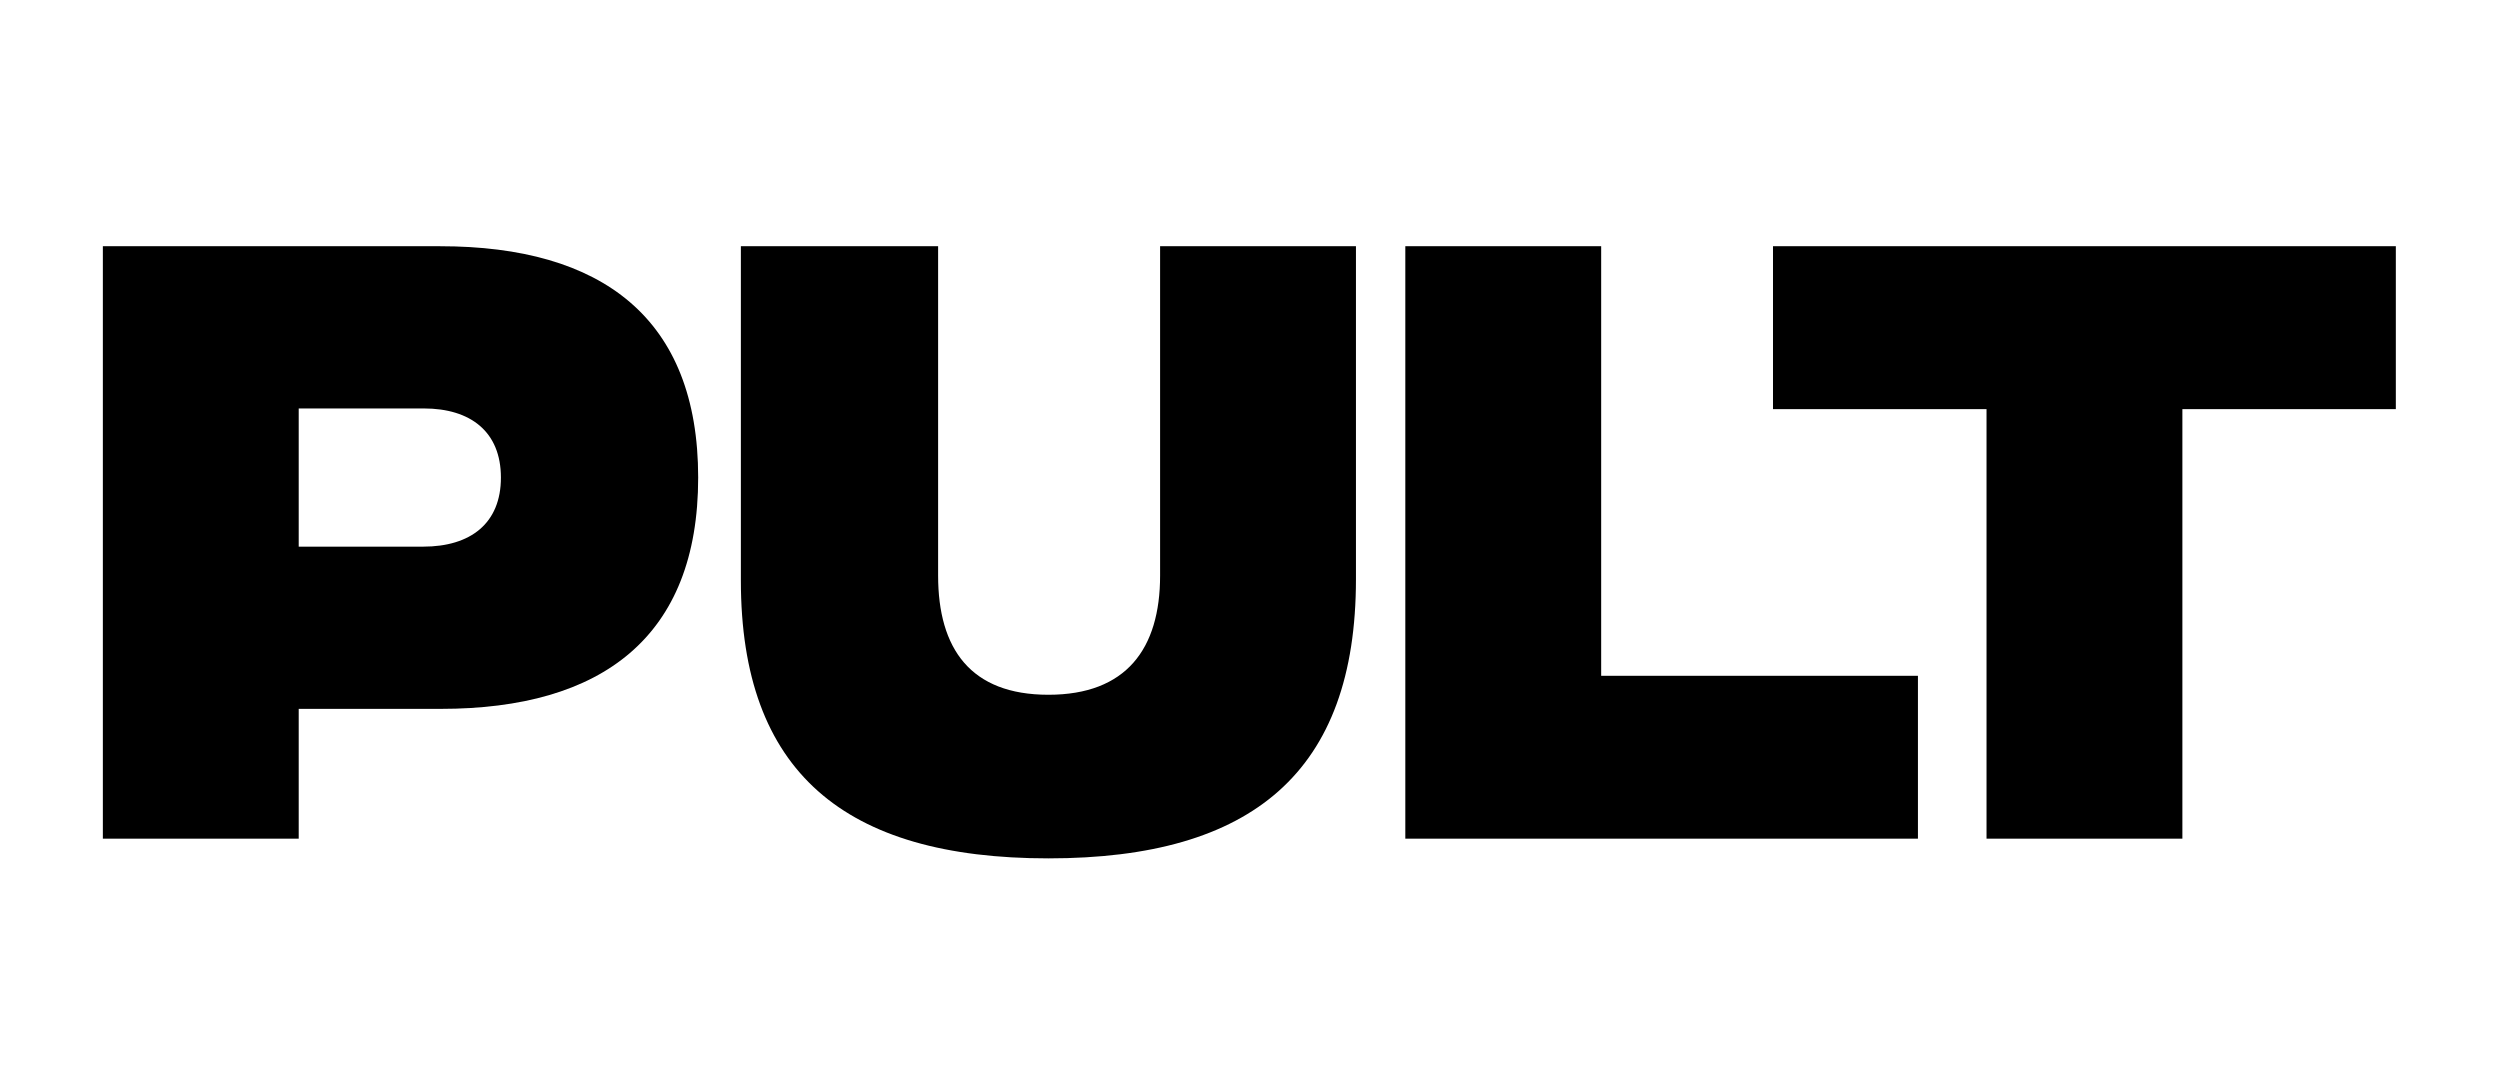
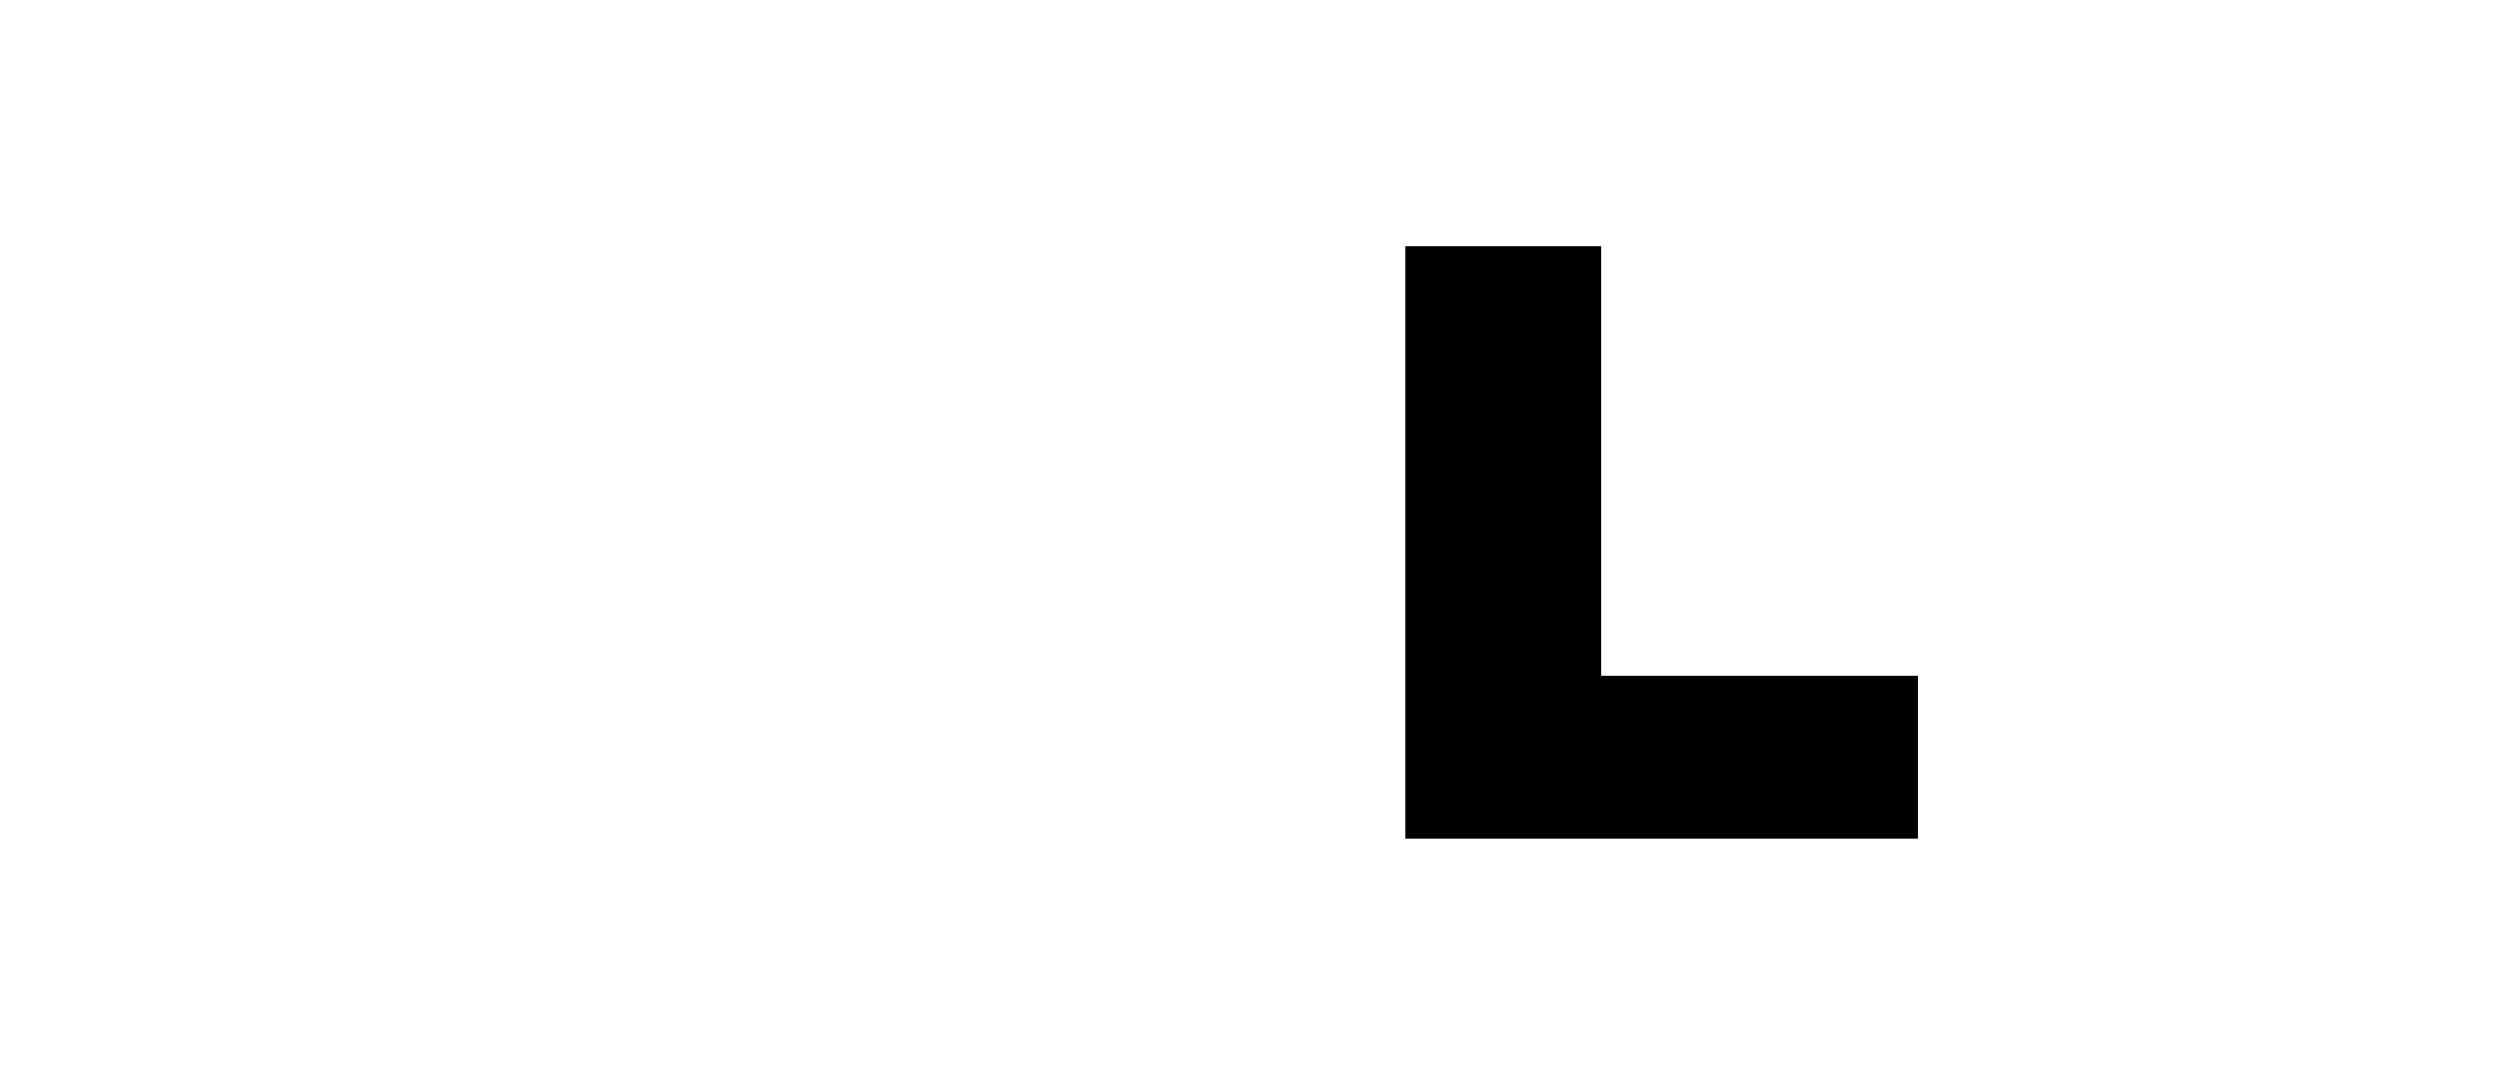
<svg xmlns="http://www.w3.org/2000/svg" width="100%" zoomAndPan="magnify" viewBox="0 0 126 41.25" height="55" preserveAspectRatio="xMidYMid meet" version="1.0">
  <defs>
    <clipPath id="id1">
      <path d="M 5.184 5.535 L 35.191 5.535 L 35.191 35.406 L 5.184 35.406 Z M 5.184 5.535 " clip-rule="nonzero" />
    </clipPath>
    <clipPath id="id2">
-       <path d="M 37.34 5.535 L 68.348 5.535 L 68.348 36.406 L 37.34 36.406 Z M 37.34 5.535 " clip-rule="nonzero" />
-     </clipPath>
+       </clipPath>
    <clipPath id="id3">
      <path d="M 70.805 5.535 L 96.684 5.535 L 96.684 35.406 L 70.805 35.406 Z M 70.805 5.535 " clip-rule="nonzero" />
    </clipPath>
    <clipPath id="id4">
-       <path d="M 89.355 5.535 L 120.77 5.535 L 120.77 35.406 L 89.355 35.406 Z M 89.355 5.535 " clip-rule="nonzero" />
-     </clipPath>
+       </clipPath>
  </defs>
  <g clip-path="url(#id1)">
-     <path fill="currentColor" d="M 5.184 35.395 L 15.055 35.395 L 15.055 28.852 L 22.219 28.852 C 30.344 28.852 35.188 25.227 35.188 17.195 C 35.188 9.16 30.344 5.535 22.184 5.535 L 5.184 5.535 Z M 15.055 20.676 L 15.055 13.711 L 21.363 13.711 C 23.715 13.711 25.246 14.883 25.246 17.195 C 25.246 19.504 23.715 20.676 21.328 20.676 Z M 15.055 20.676 " fill-opacity="1" fill-rule="nonzero" />
-   </g>
+     </g>
  <g clip-path="url(#id2)">
-     <path fill="currentColor" d="M 52.84 36.387 C 63.137 36.387 68.34 32.016 68.34 22.312 L 68.34 5.535 L 58.469 5.535 L 58.469 22.133 C 58.469 25.832 56.758 28.141 52.84 28.141 C 48.922 28.141 47.281 25.832 47.281 22.133 L 47.281 5.535 L 37.34 5.535 L 37.34 22.383 C 37.34 32.016 42.543 36.387 52.84 36.387 Z M 52.84 36.387 " fill-opacity="1" fill-rule="nonzero" />
-   </g>
+     </g>
  <g clip-path="url(#id3)">
    <path fill="currentColor" d="M 70.828 35.395 L 96.664 35.395 L 96.664 27.184 L 80.699 27.184 L 80.699 5.535 L 70.828 5.535 Z M 70.828 35.395 " fill-opacity="1" fill-rule="nonzero" />
  </g>
  <g clip-path="url(#id4)">
    <path fill="currentColor" d="M 120.75 5.535 L 89.359 5.535 L 89.359 13.746 L 100.121 13.746 L 100.121 35.395 L 109.992 35.395 L 109.992 13.746 L 120.75 13.746 Z M 120.75 5.535 " fill-opacity="1" fill-rule="nonzero" />
  </g>
</svg>